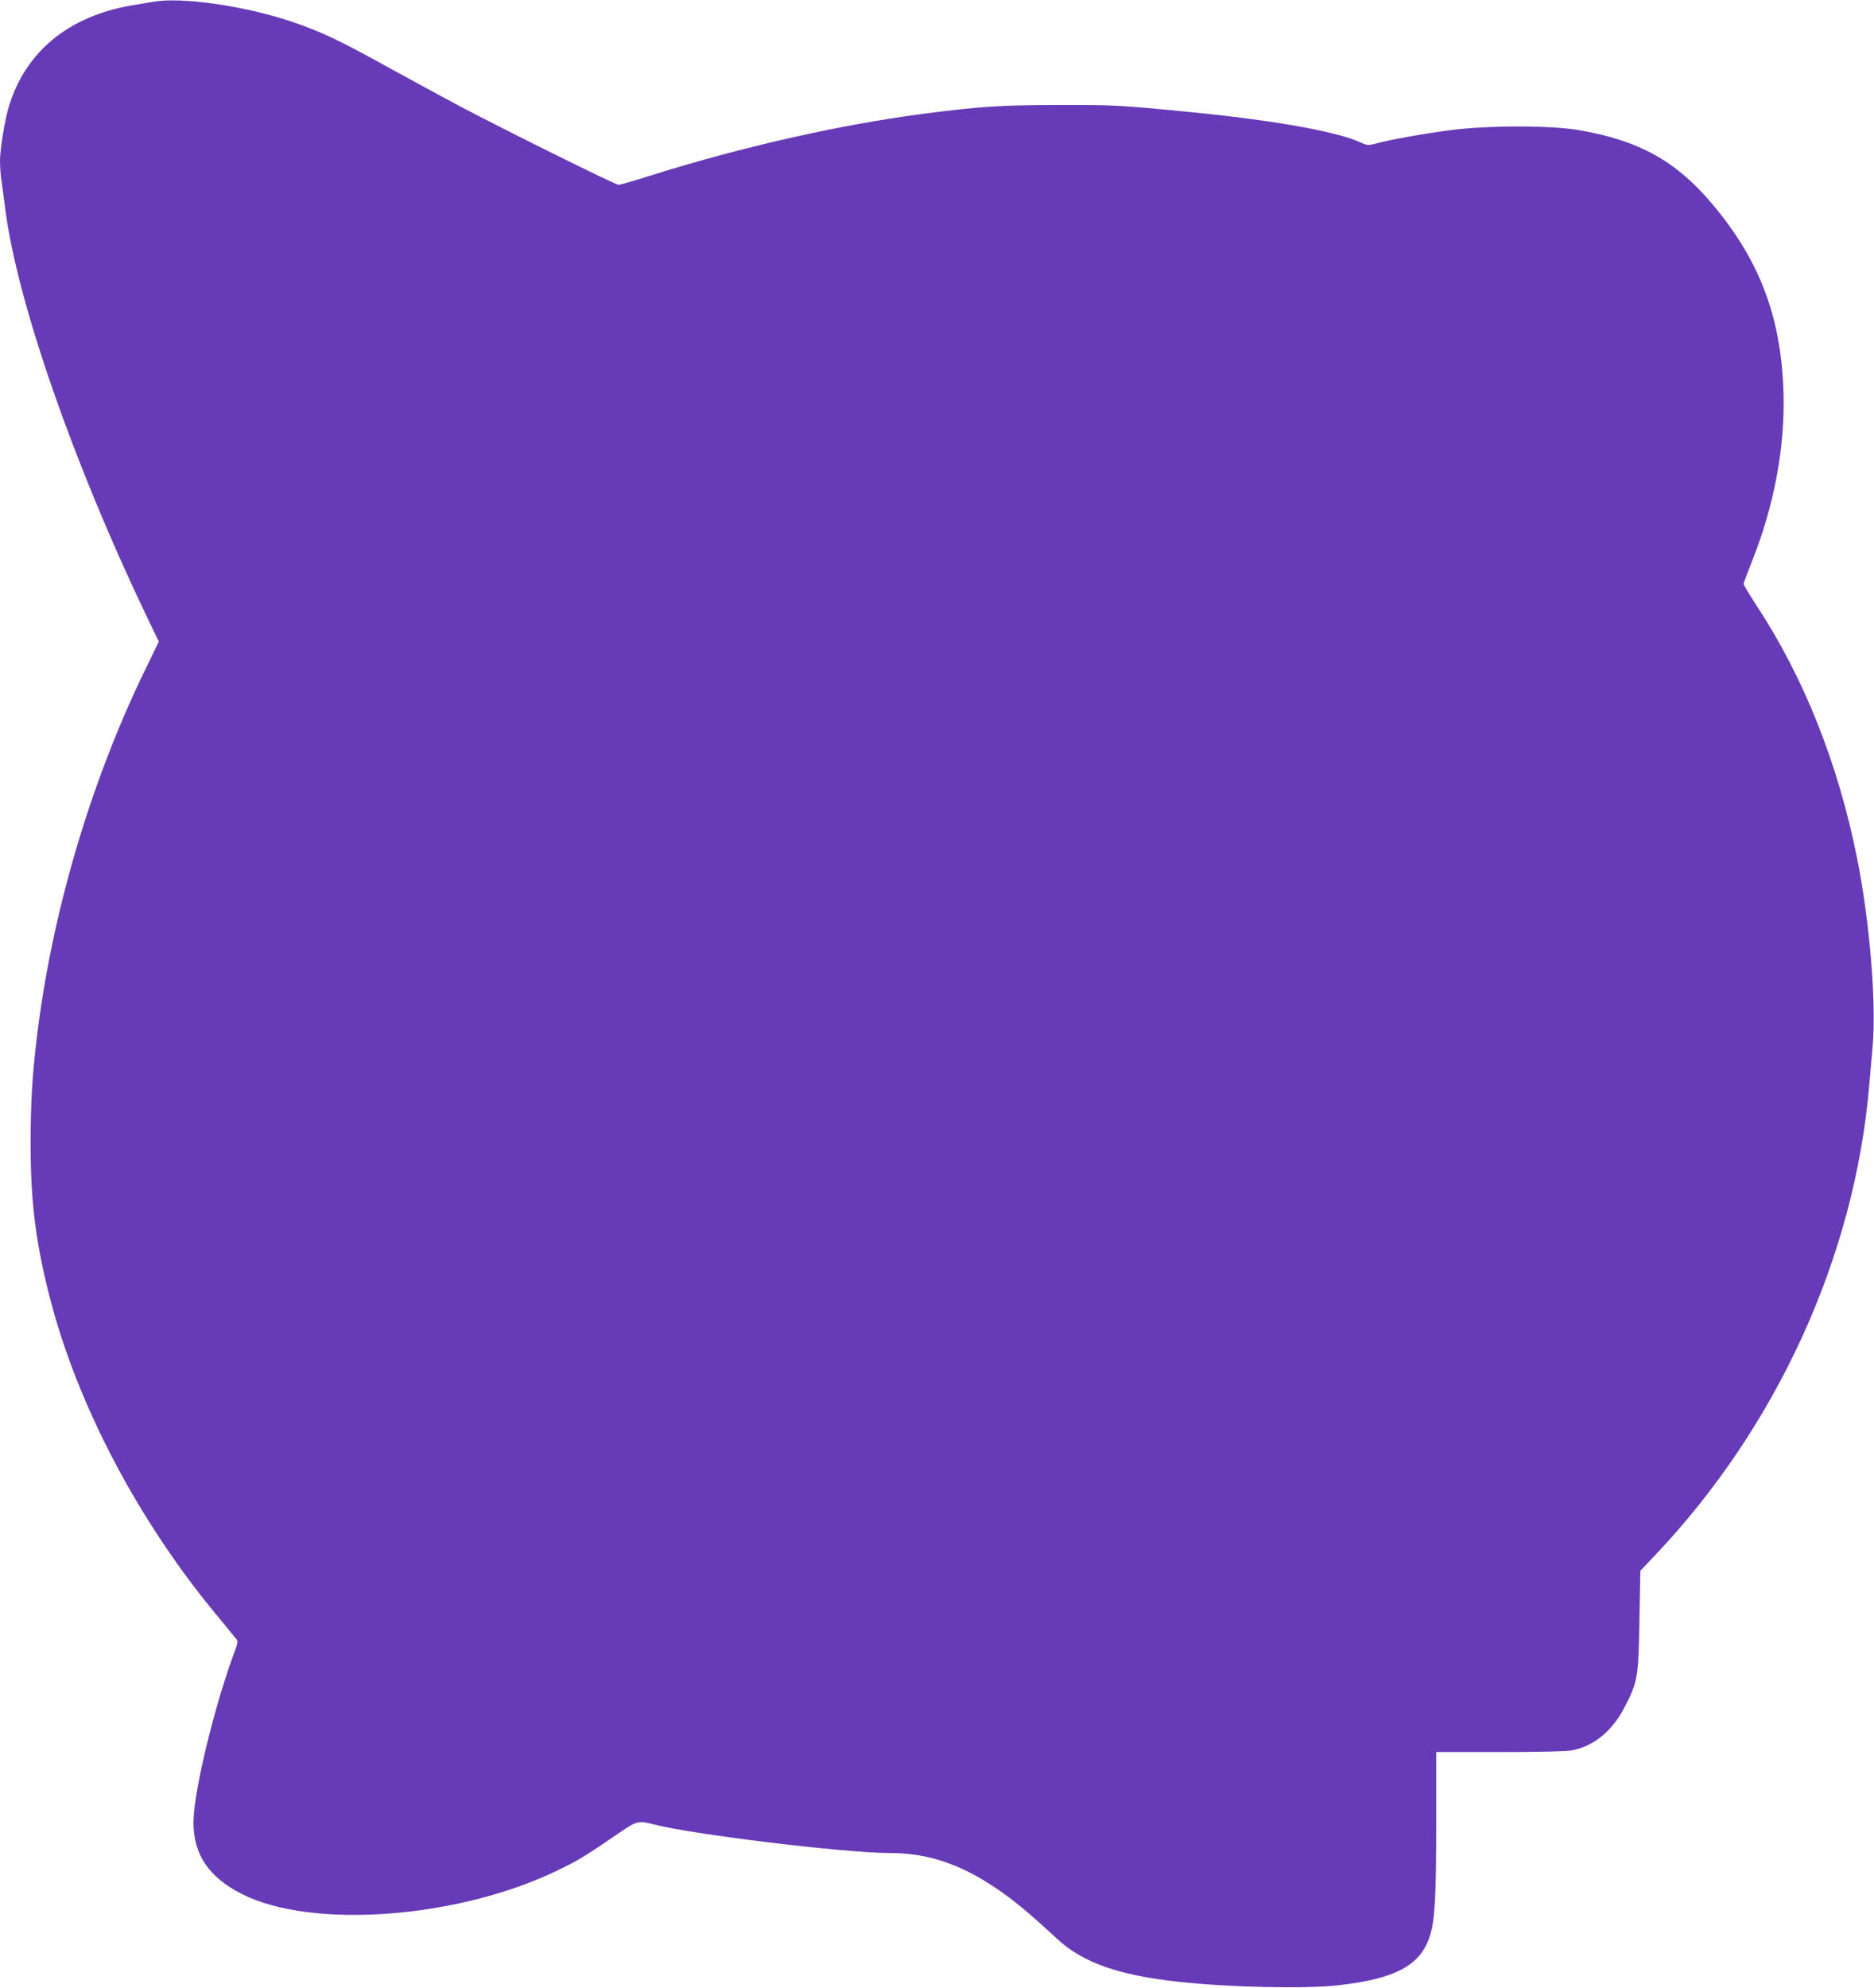
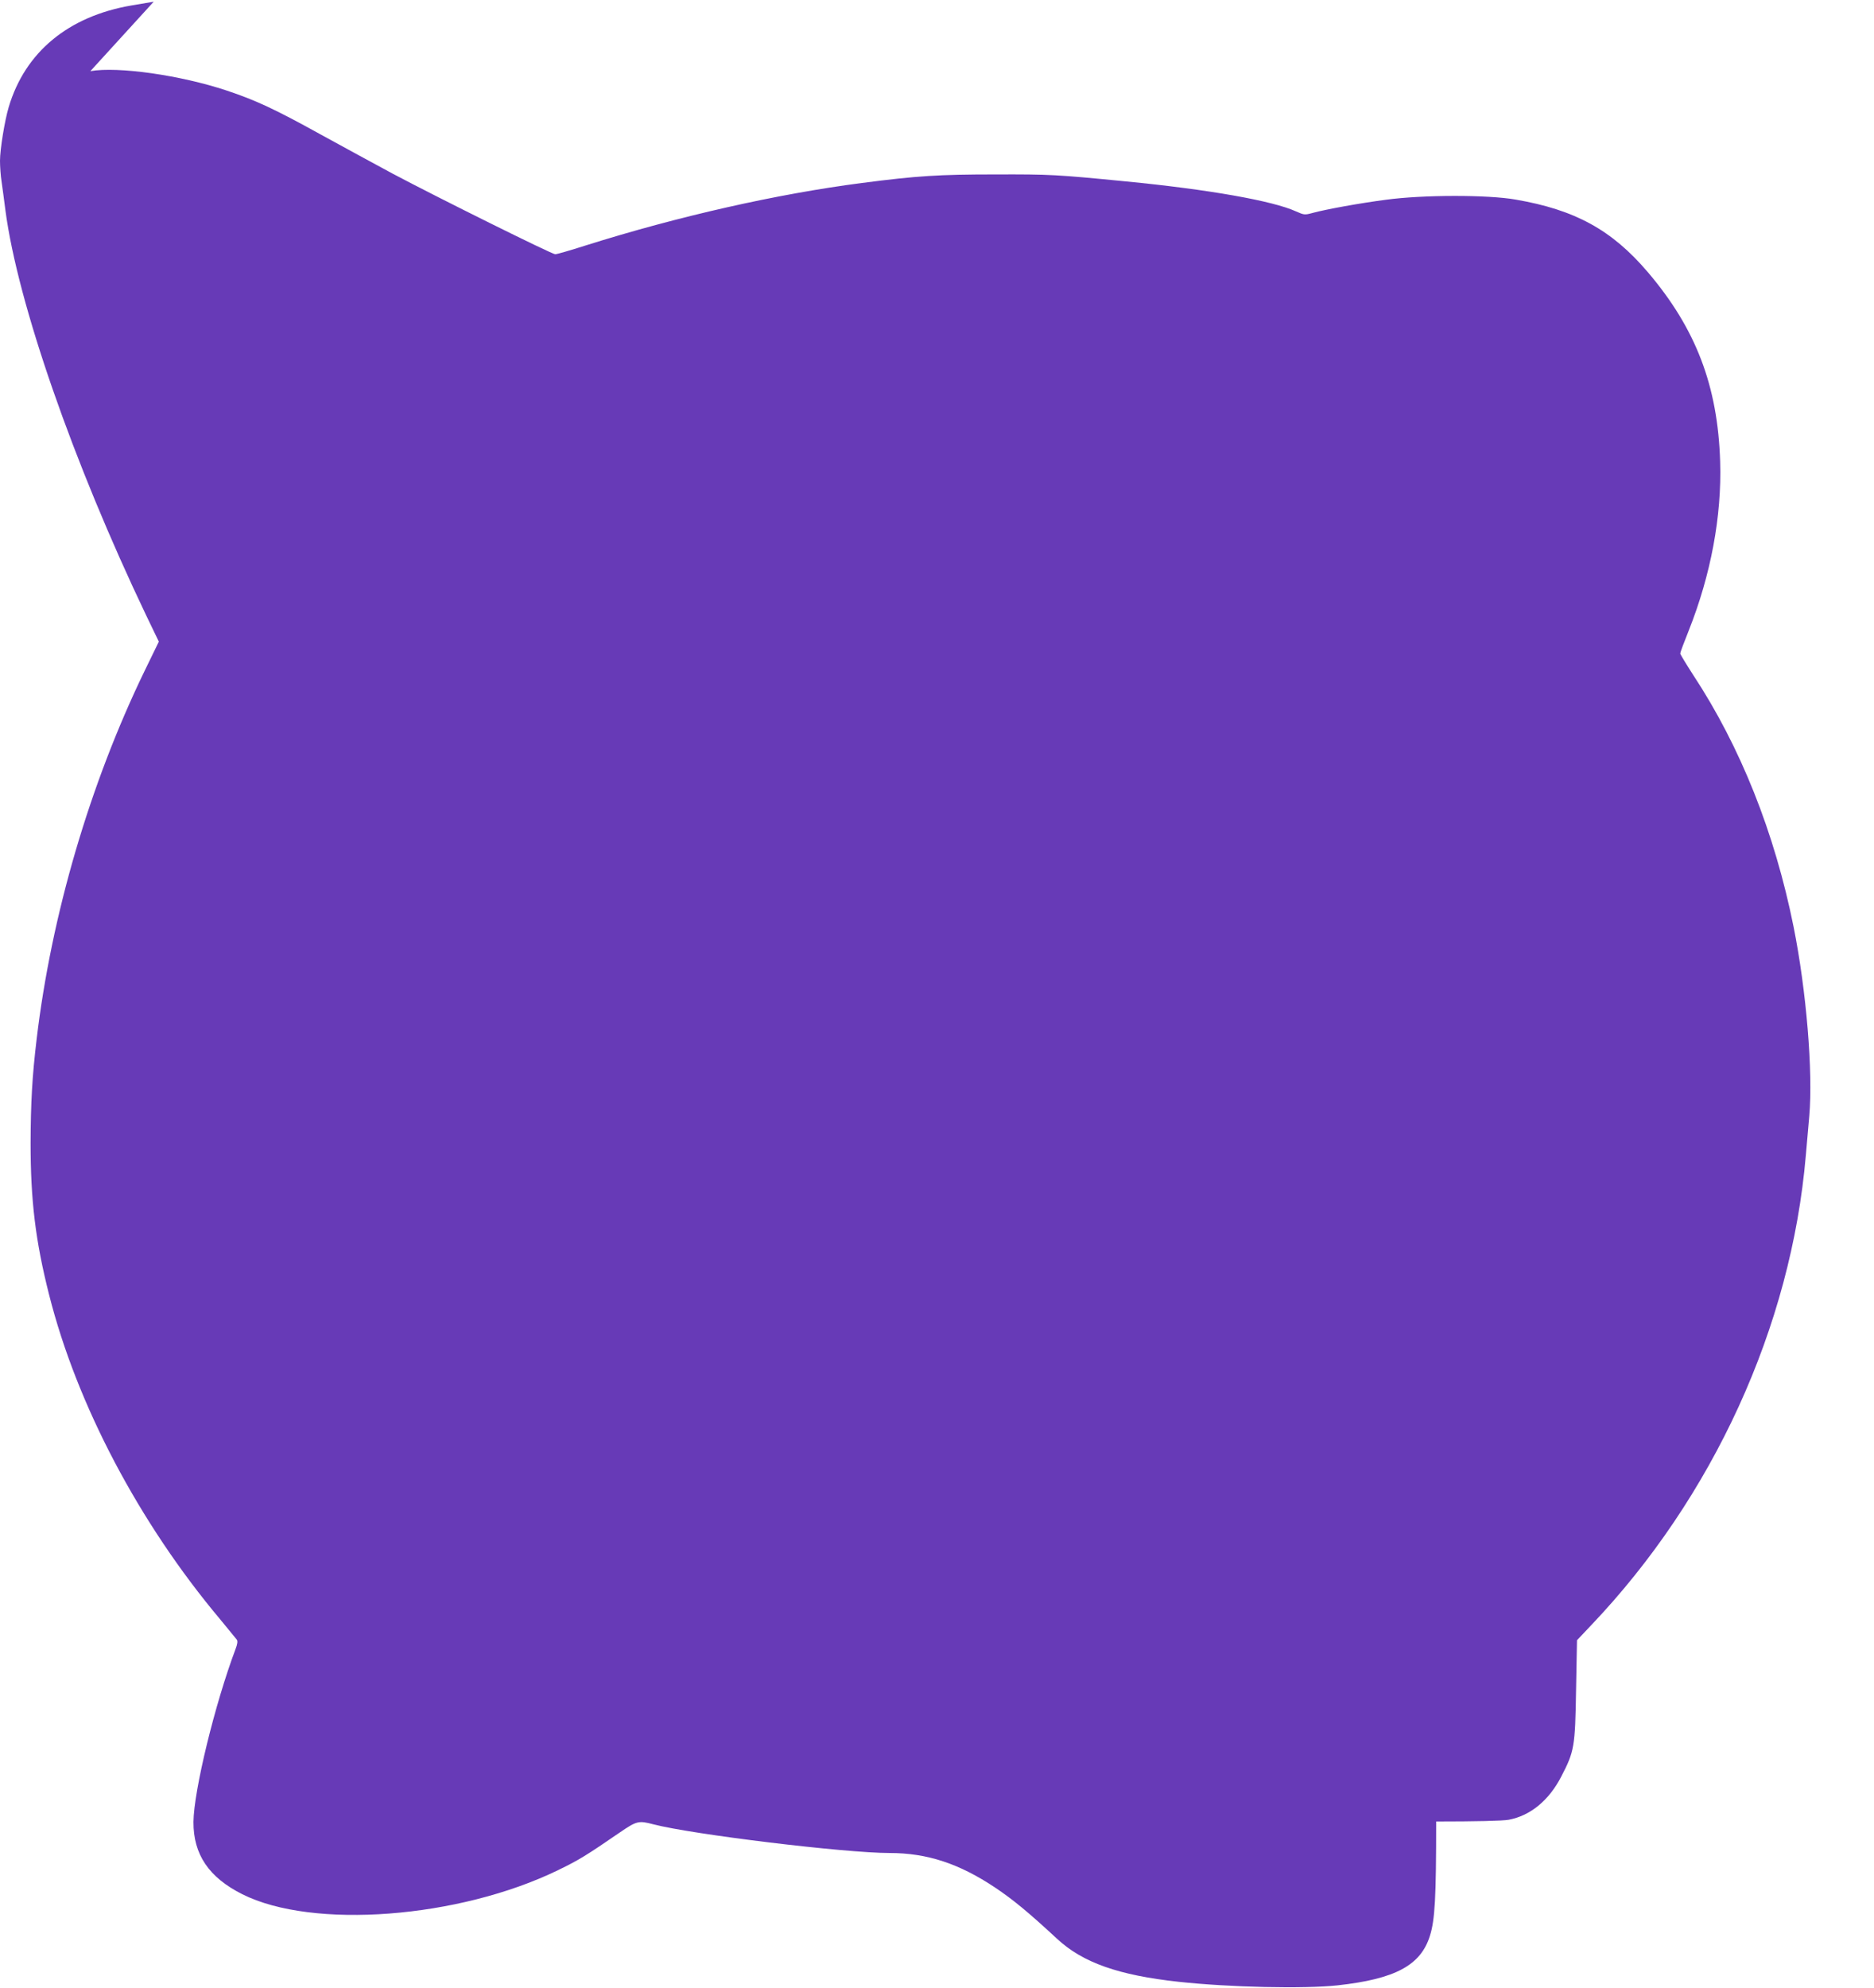
<svg xmlns="http://www.w3.org/2000/svg" version="1.0" width="1207pt" height="1280pt" viewBox="0 0 1207 1280" preserveAspectRatio="xMidYMid meet">
  <g transform="translate(0,1280) scale(0.1,-0.1)" fill="#673ab7" stroke="none">
-     <path d="M990 12789 c-30 -5 -94 -16 -143 -24 -408 -70 -686 -301 -791 -655 -26 -87 -56 -272 -56 -345 0 -36 4 -96 10 -133 5 -37 17 -121 25 -187 79 -595 435 -1620 907 -2608 l81 -168 -91 -187 c-353 -728 -601 -1573 -696 -2372 -29 -242 -38 -408 -39 -670 0 -367 31 -628 119 -975 179 -709 581 -1471 1104 -2093 52 -63 99 -120 105 -128 7 -10 4 -29 -8 -61 -133 -353 -269 -912 -271 -1113 -1 -209 99 -357 314 -465 453 -228 1396 -156 2035 155 134 65 178 92 398 243 107 73 120 77 214 52 249 -65 1235 -185 1523 -185 241 0 448 -68 680 -223 116 -78 211 -156 399 -330 165 -153 396 -234 781 -276 331 -36 810 -46 1025 -23 372 41 536 129 595 320 32 102 40 245 40 735 l0 447 408 0 c252 0 431 4 467 11 139 26 259 124 338 277 85 163 90 192 96 558 l6 321 89 94 c788 827 1291 1926 1385 3029 6 63 15 176 22 251 25 285 -19 810 -101 1219 -122 606 -342 1159 -647 1622 -45 70 -83 132 -83 138 0 7 25 73 55 148 142 358 213 735 202 1087 -15 487 -156 856 -466 1220 -231 271 -467 401 -851 467 -180 32 -601 31 -835 -1 -169 -22 -384 -61 -473 -85 -51 -14 -55 -13 -107 10 -149 68 -561 141 -1095 193 -449 44 -488 46 -840 45 -365 0 -505 -9 -860 -55 -548 -71 -1182 -214 -1782 -403 -97 -31 -184 -56 -194 -56 -21 0 -757 365 -1049 520 -115 62 -325 176 -465 253 -293 162 -416 219 -602 281 -298 99 -699 156 -878 125z" />
+     <path d="M990 12789 c-30 -5 -94 -16 -143 -24 -408 -70 -686 -301 -791 -655 -26 -87 -56 -272 -56 -345 0 -36 4 -96 10 -133 5 -37 17 -121 25 -187 79 -595 435 -1620 907 -2608 l81 -168 -91 -187 c-353 -728 -601 -1573 -696 -2372 -29 -242 -38 -408 -39 -670 0 -367 31 -628 119 -975 179 -709 581 -1471 1104 -2093 52 -63 99 -120 105 -128 7 -10 4 -29 -8 -61 -133 -353 -269 -912 -271 -1113 -1 -209 99 -357 314 -465 453 -228 1396 -156 2035 155 134 65 178 92 398 243 107 73 120 77 214 52 249 -65 1235 -185 1523 -185 241 0 448 -68 680 -223 116 -78 211 -156 399 -330 165 -153 396 -234 781 -276 331 -36 810 -46 1025 -23 372 41 536 129 595 320 32 102 40 245 40 735 c252 0 431 4 467 11 139 26 259 124 338 277 85 163 90 192 96 558 l6 321 89 94 c788 827 1291 1926 1385 3029 6 63 15 176 22 251 25 285 -19 810 -101 1219 -122 606 -342 1159 -647 1622 -45 70 -83 132 -83 138 0 7 25 73 55 148 142 358 213 735 202 1087 -15 487 -156 856 -466 1220 -231 271 -467 401 -851 467 -180 32 -601 31 -835 -1 -169 -22 -384 -61 -473 -85 -51 -14 -55 -13 -107 10 -149 68 -561 141 -1095 193 -449 44 -488 46 -840 45 -365 0 -505 -9 -860 -55 -548 -71 -1182 -214 -1782 -403 -97 -31 -184 -56 -194 -56 -21 0 -757 365 -1049 520 -115 62 -325 176 -465 253 -293 162 -416 219 -602 281 -298 99 -699 156 -878 125z" />
  </g>
</svg>